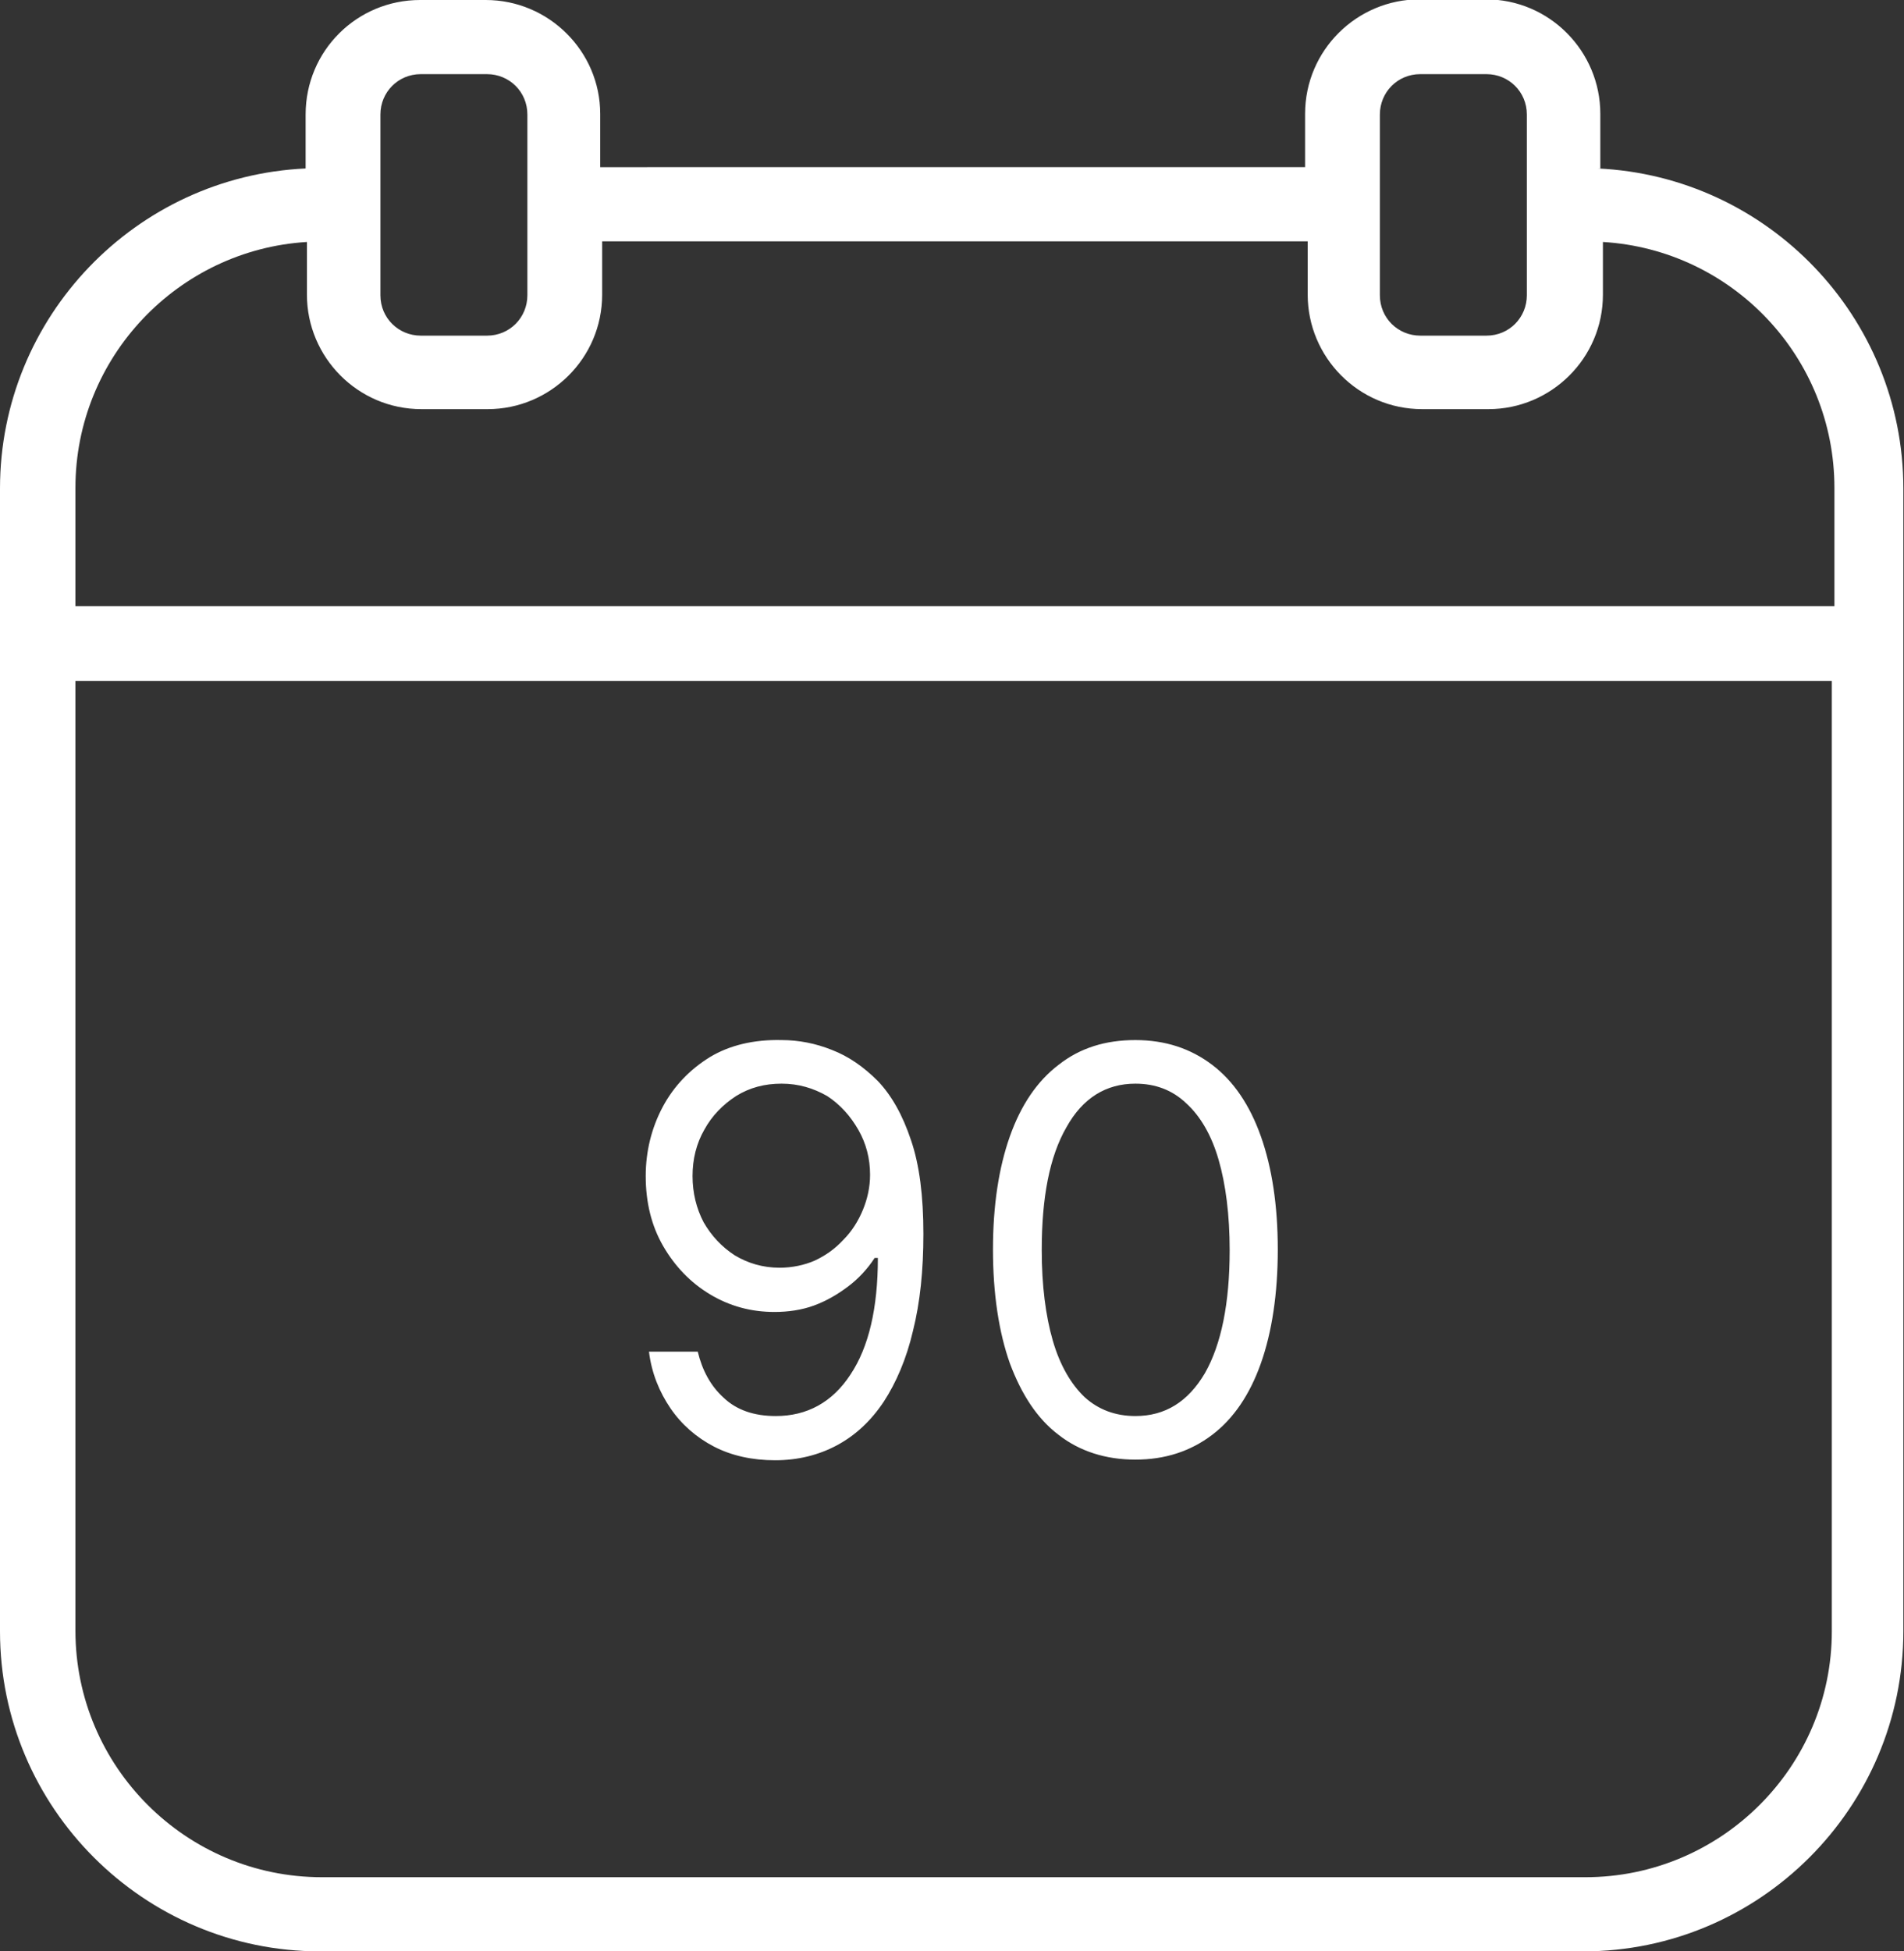
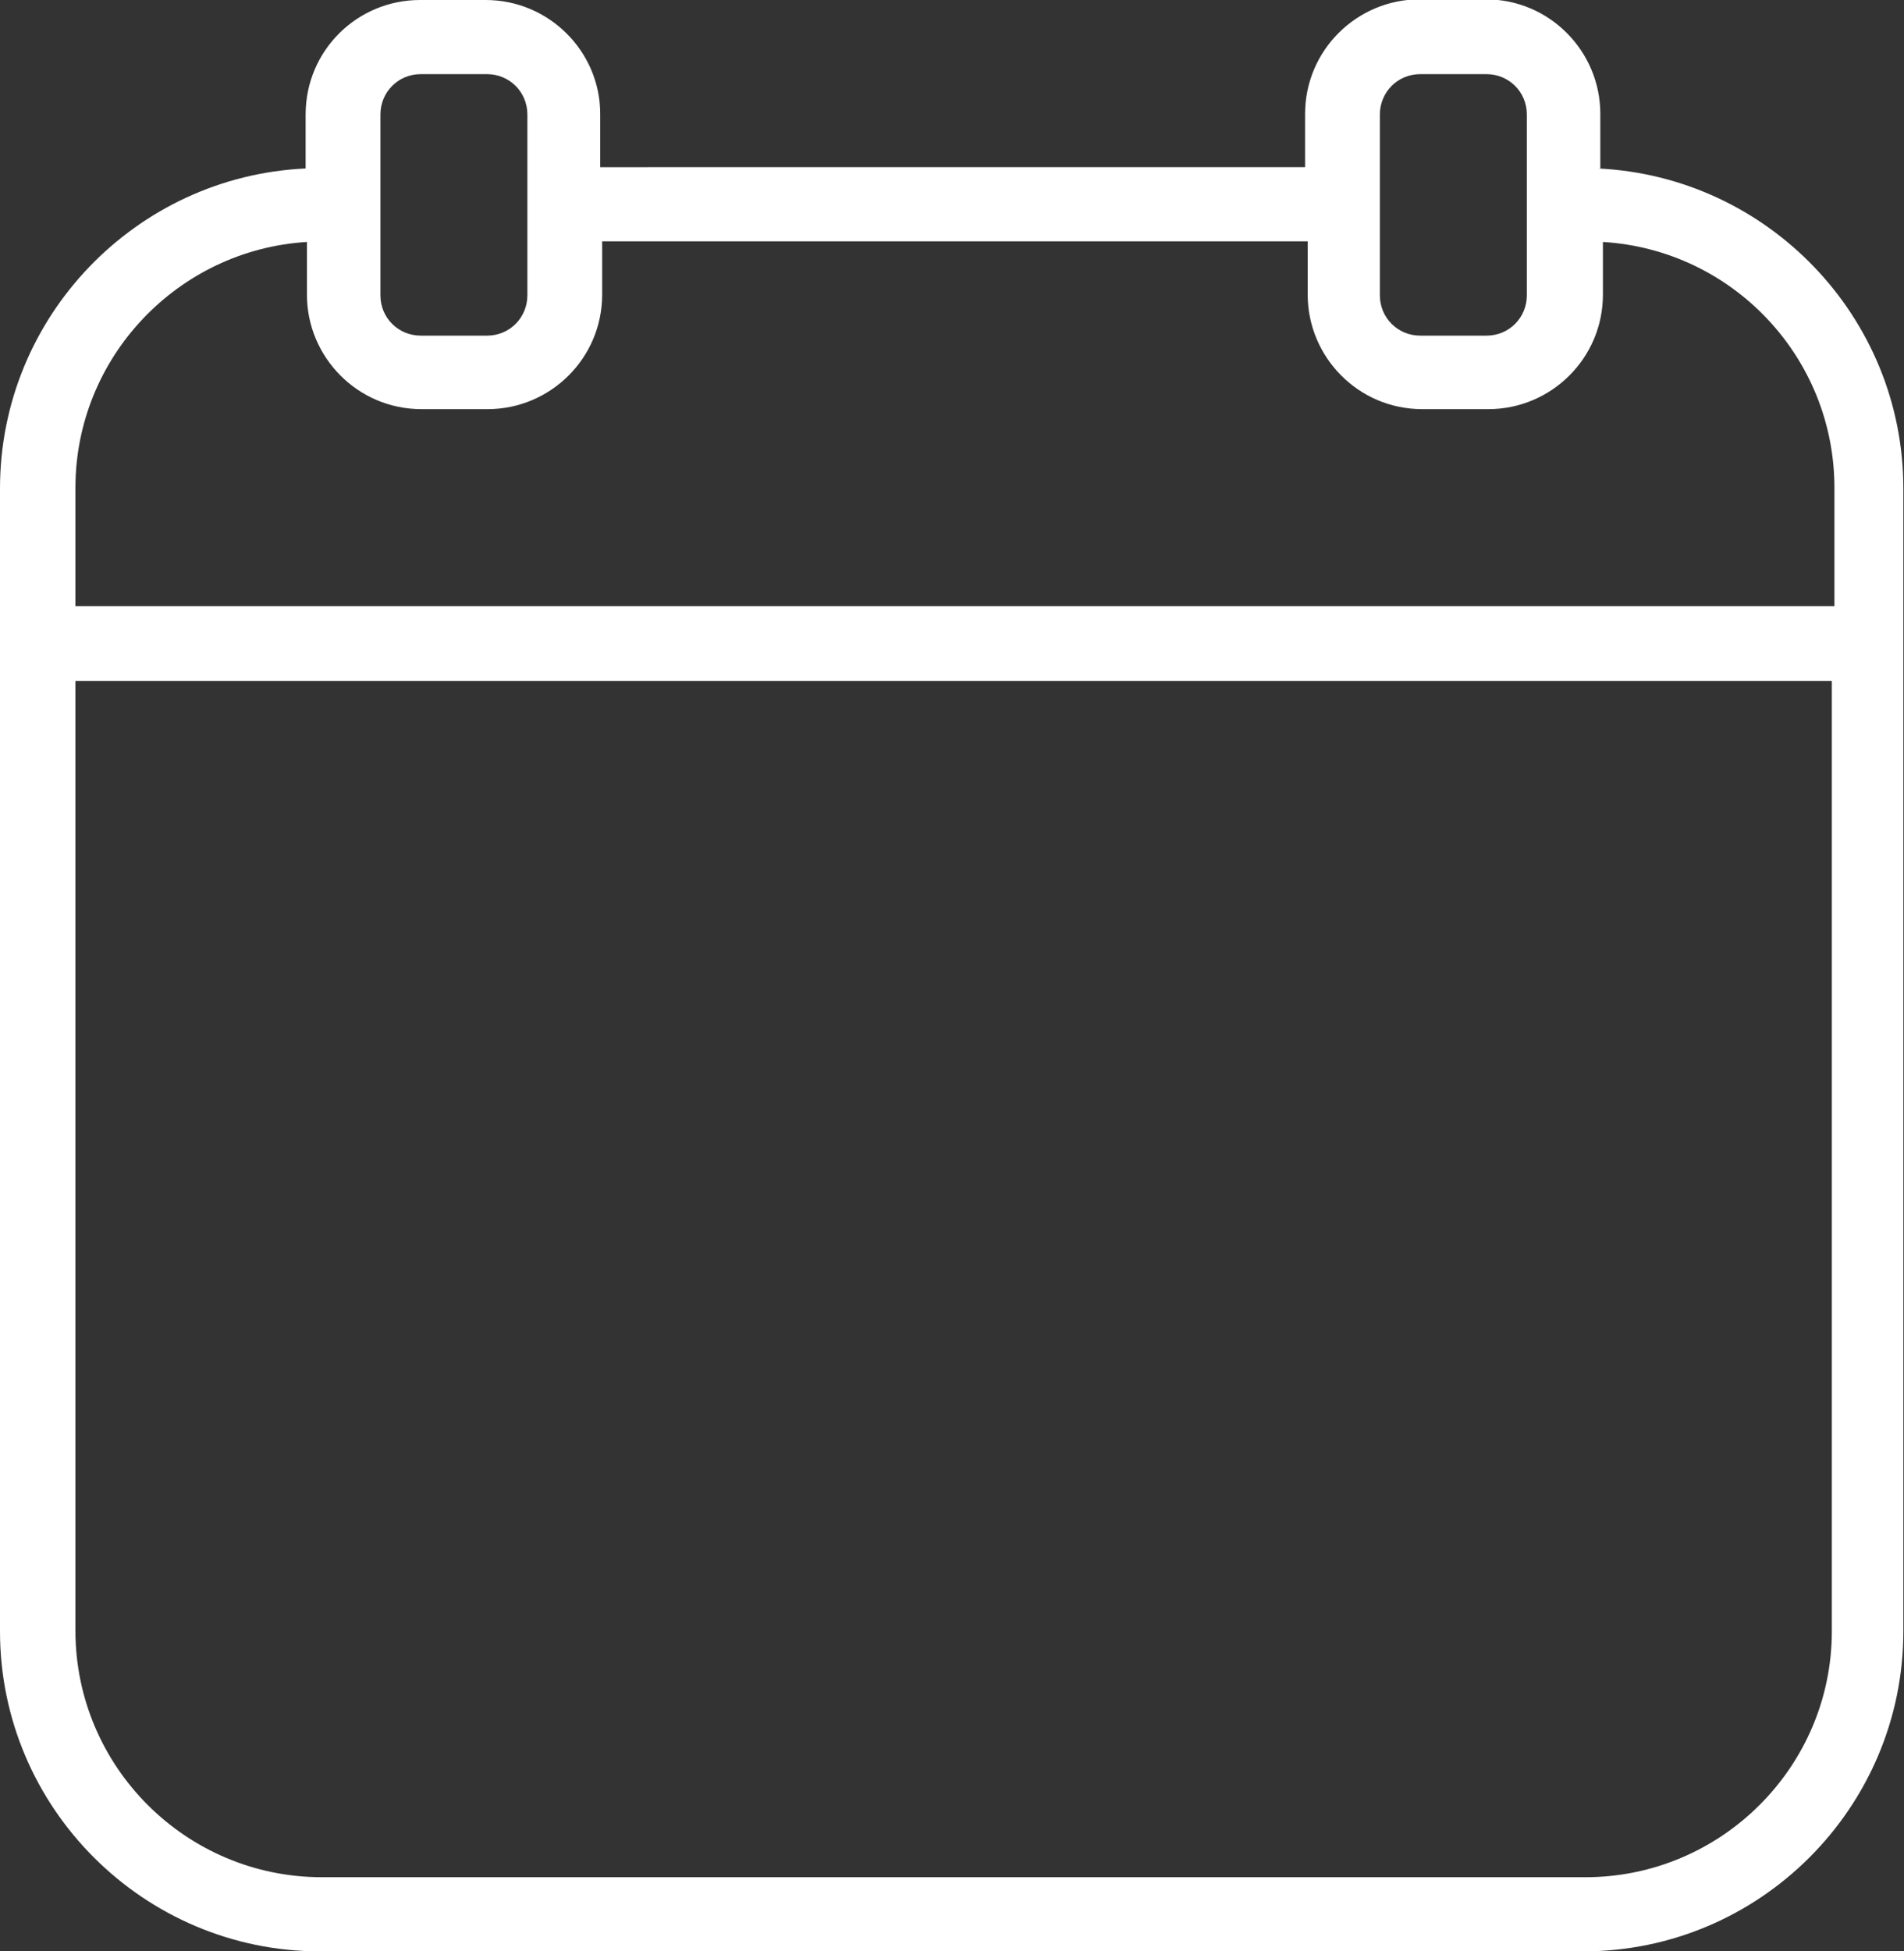
<svg xmlns="http://www.w3.org/2000/svg" version="1.1" id="Layer_1" x="0px" y="0px" viewBox="0 0 292.8 300" style="enable-background:new 0 0 292.8 300;" xml:space="preserve">
  <rect x="0" y="0" width="292.8" height="300" fill="#333333" stroke="none" />
  <style type="text/css">
	.st0{fill:#FFFFFF;}
</style>
  <g>
    <g>
      <path class="st0" d="M246.1,25.8v-8.3c0-9.6-7.8-17.6-17.6-17.6h-10.2c-9.6,0-17.6,7.8-17.6,17.6v8.2H92.3v-8.2    C92.3,7.9,84.4,0,74.7,0H64.6C54.9,0,47,7.8,47,17.6v8.3C20.9,27.1,0,48.7,0,75.1v175.7C0,277.9,22.1,300,49.2,300h194.3    c27.1,0,49.2-22.1,49.2-49.2V75.1c0-26.4-20.9-48-47-49.2H246.1z M212.2,17.6c0-3.4,2.7-6.2,6.2-6.2h10.2c3.4,0,6.2,2.7,6.2,6.2    v27.8c0,3.4-2.7,6.2-6.2,6.2h-10.2c-3.4,0-6.2-2.7-6.2-6.2V17.6z M58.5,17.6c0-3.4,2.7-6.2,6.2-6.2h10.2c3.4,0,6.2,2.7,6.2,6.2    v27.8c0,3.4-2.7,6.2-6.2,6.2H64.7c-3.4,0-6.2-2.7-6.2-6.2V17.6z M47.2,37.2v8.1c0,9.6,7.8,17.6,17.6,17.6h10.2    c9.6,0,17.6-7.8,17.6-17.6v-8.2h108.5v8.2c0,9.6,7.8,17.6,17.6,17.6h10.2c9.6,0,17.6-7.8,17.6-17.6v-8.1    c19.9,1.2,35.6,17.7,35.6,37.8v18.2H11.6V75C11.6,54.9,27.4,38.4,47.2,37.2L47.2,37.2z M243.8,288.6H49.5    c-20.9,0-37.9-17-37.9-37.9V104.7h270.1v146.1C281.7,271.6,264.7,288.6,243.8,288.6L243.8,288.6z" />
-       <path class="st0" d="M120.2,159.9c2.6,0,5.2,0.5,7.7,1.5c2.6,1,4.9,2.6,7.1,4.8c2.1,2.2,3.8,5.2,5.1,9.1c1.3,3.8,1.9,8.6,1.9,14.4    c0,5.6-0.5,10.5-1.6,14.9c-1,4.3-2.6,8-4.5,10.9c-2,3-4.4,5.2-7.2,6.7c-2.8,1.5-6,2.3-9.5,2.3c-3.5,0-6.7-0.7-9.4-2.1    c-2.7-1.4-5-3.4-6.7-5.9c-1.7-2.5-2.9-5.4-3.3-8.7h7.5c0.7,2.9,2,5.3,4,7.1c2,1.9,4.7,2.8,8,2.8c4.8,0,8.7-2.1,11.5-6.4    c2.8-4.2,4.2-10.2,4.2-17.9h-0.5c-1.1,1.7-2.5,3.2-4.1,4.4c-1.6,1.2-3.3,2.2-5.2,2.9c-1.9,0.7-4,1-6.1,1c-3.6,0-6.9-0.9-9.9-2.7    c-3-1.8-5.4-4.3-7.2-7.4c-1.8-3.1-2.7-6.7-2.7-10.8c0-3.8,0.9-7.4,2.6-10.6c1.7-3.2,4.2-5.8,7.3-7.7    C112.2,160.7,115.9,159.8,120.2,159.9z M120.2,166.6c-2.6,0-4.9,0.6-7,1.9c-2,1.3-3.7,3-4.9,5.2c-1.2,2.1-1.8,4.5-1.8,7.1    c0,2.6,0.6,5,1.7,7.1c1.2,2.1,2.8,3.8,4.8,5.1c2,1.2,4.3,1.9,6.9,1.9c1.9,0,3.8-0.4,5.4-1.1c1.7-0.8,3.1-1.8,4.4-3.2    c1.3-1.3,2.3-2.9,3-4.6c0.7-1.7,1.1-3.5,1.1-5.4c0-2.5-0.6-4.8-1.8-6.9c-1.2-2.1-2.8-3.9-4.8-5.2    C125.1,167.3,122.8,166.6,120.2,166.6z M174.6,224.4c-4.6,0-8.6-1.3-11.8-3.8c-3.3-2.5-5.7-6.2-7.5-11c-1.7-4.8-2.6-10.7-2.6-17.5    c0-6.8,0.9-12.6,2.6-17.4c1.7-4.8,4.2-8.5,7.5-11c3.3-2.6,7.2-3.8,11.8-3.8c4.6,0,8.5,1.3,11.8,3.8c3.3,2.5,5.8,6.2,7.5,11    c1.7,4.8,2.6,10.6,2.6,17.4c0,6.8-0.9,12.7-2.6,17.5c-1.7,4.8-4.2,8.5-7.5,11C183.1,223.1,179.2,224.4,174.6,224.4z M174.6,217.7    c4.6,0,8.1-2.2,10.7-6.6c2.5-4.4,3.8-10.7,3.8-18.9c0-5.4-0.6-10.1-1.7-13.9c-1.1-3.8-2.8-6.7-5-8.7c-2.1-2-4.7-3-7.8-3    c-4.5,0-8.1,2.2-10.6,6.7c-2.6,4.5-3.8,10.8-3.8,18.9c0,5.4,0.6,10.1,1.7,13.9c1.1,3.8,2.8,6.7,4.9,8.7    C168.9,216.7,171.5,217.7,174.6,217.7z" />
    </g>
  </g>
</svg>